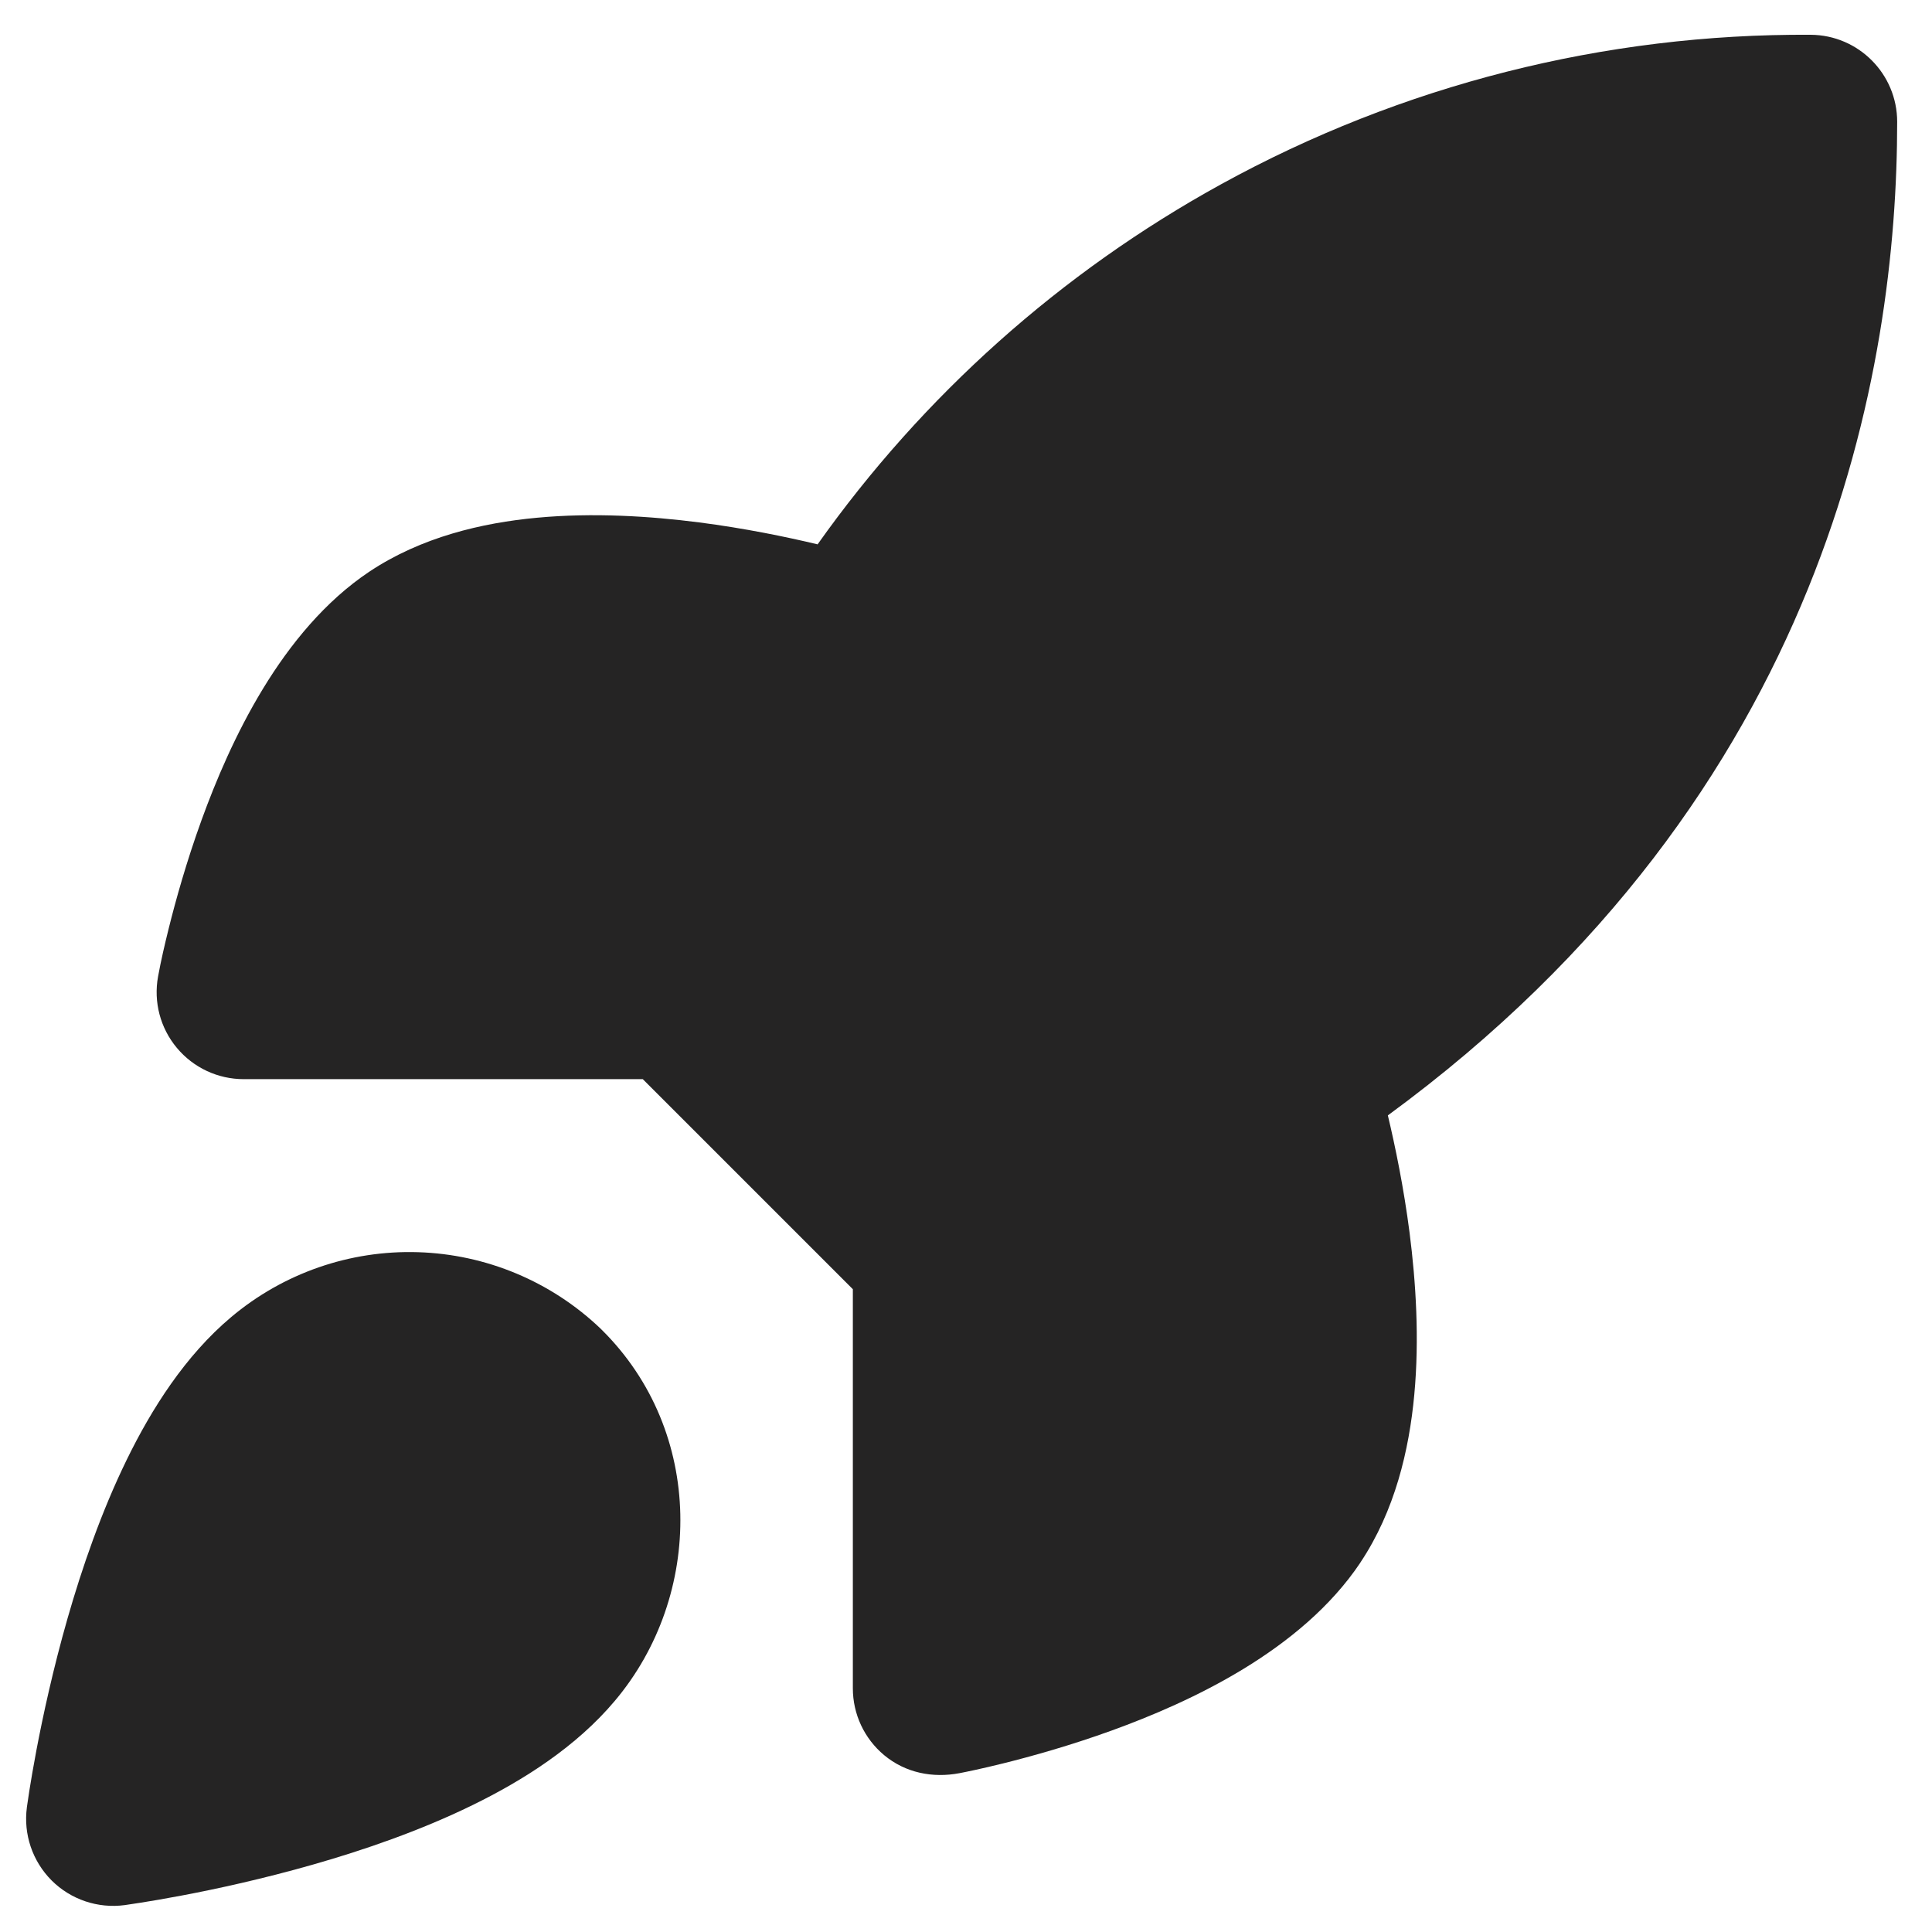
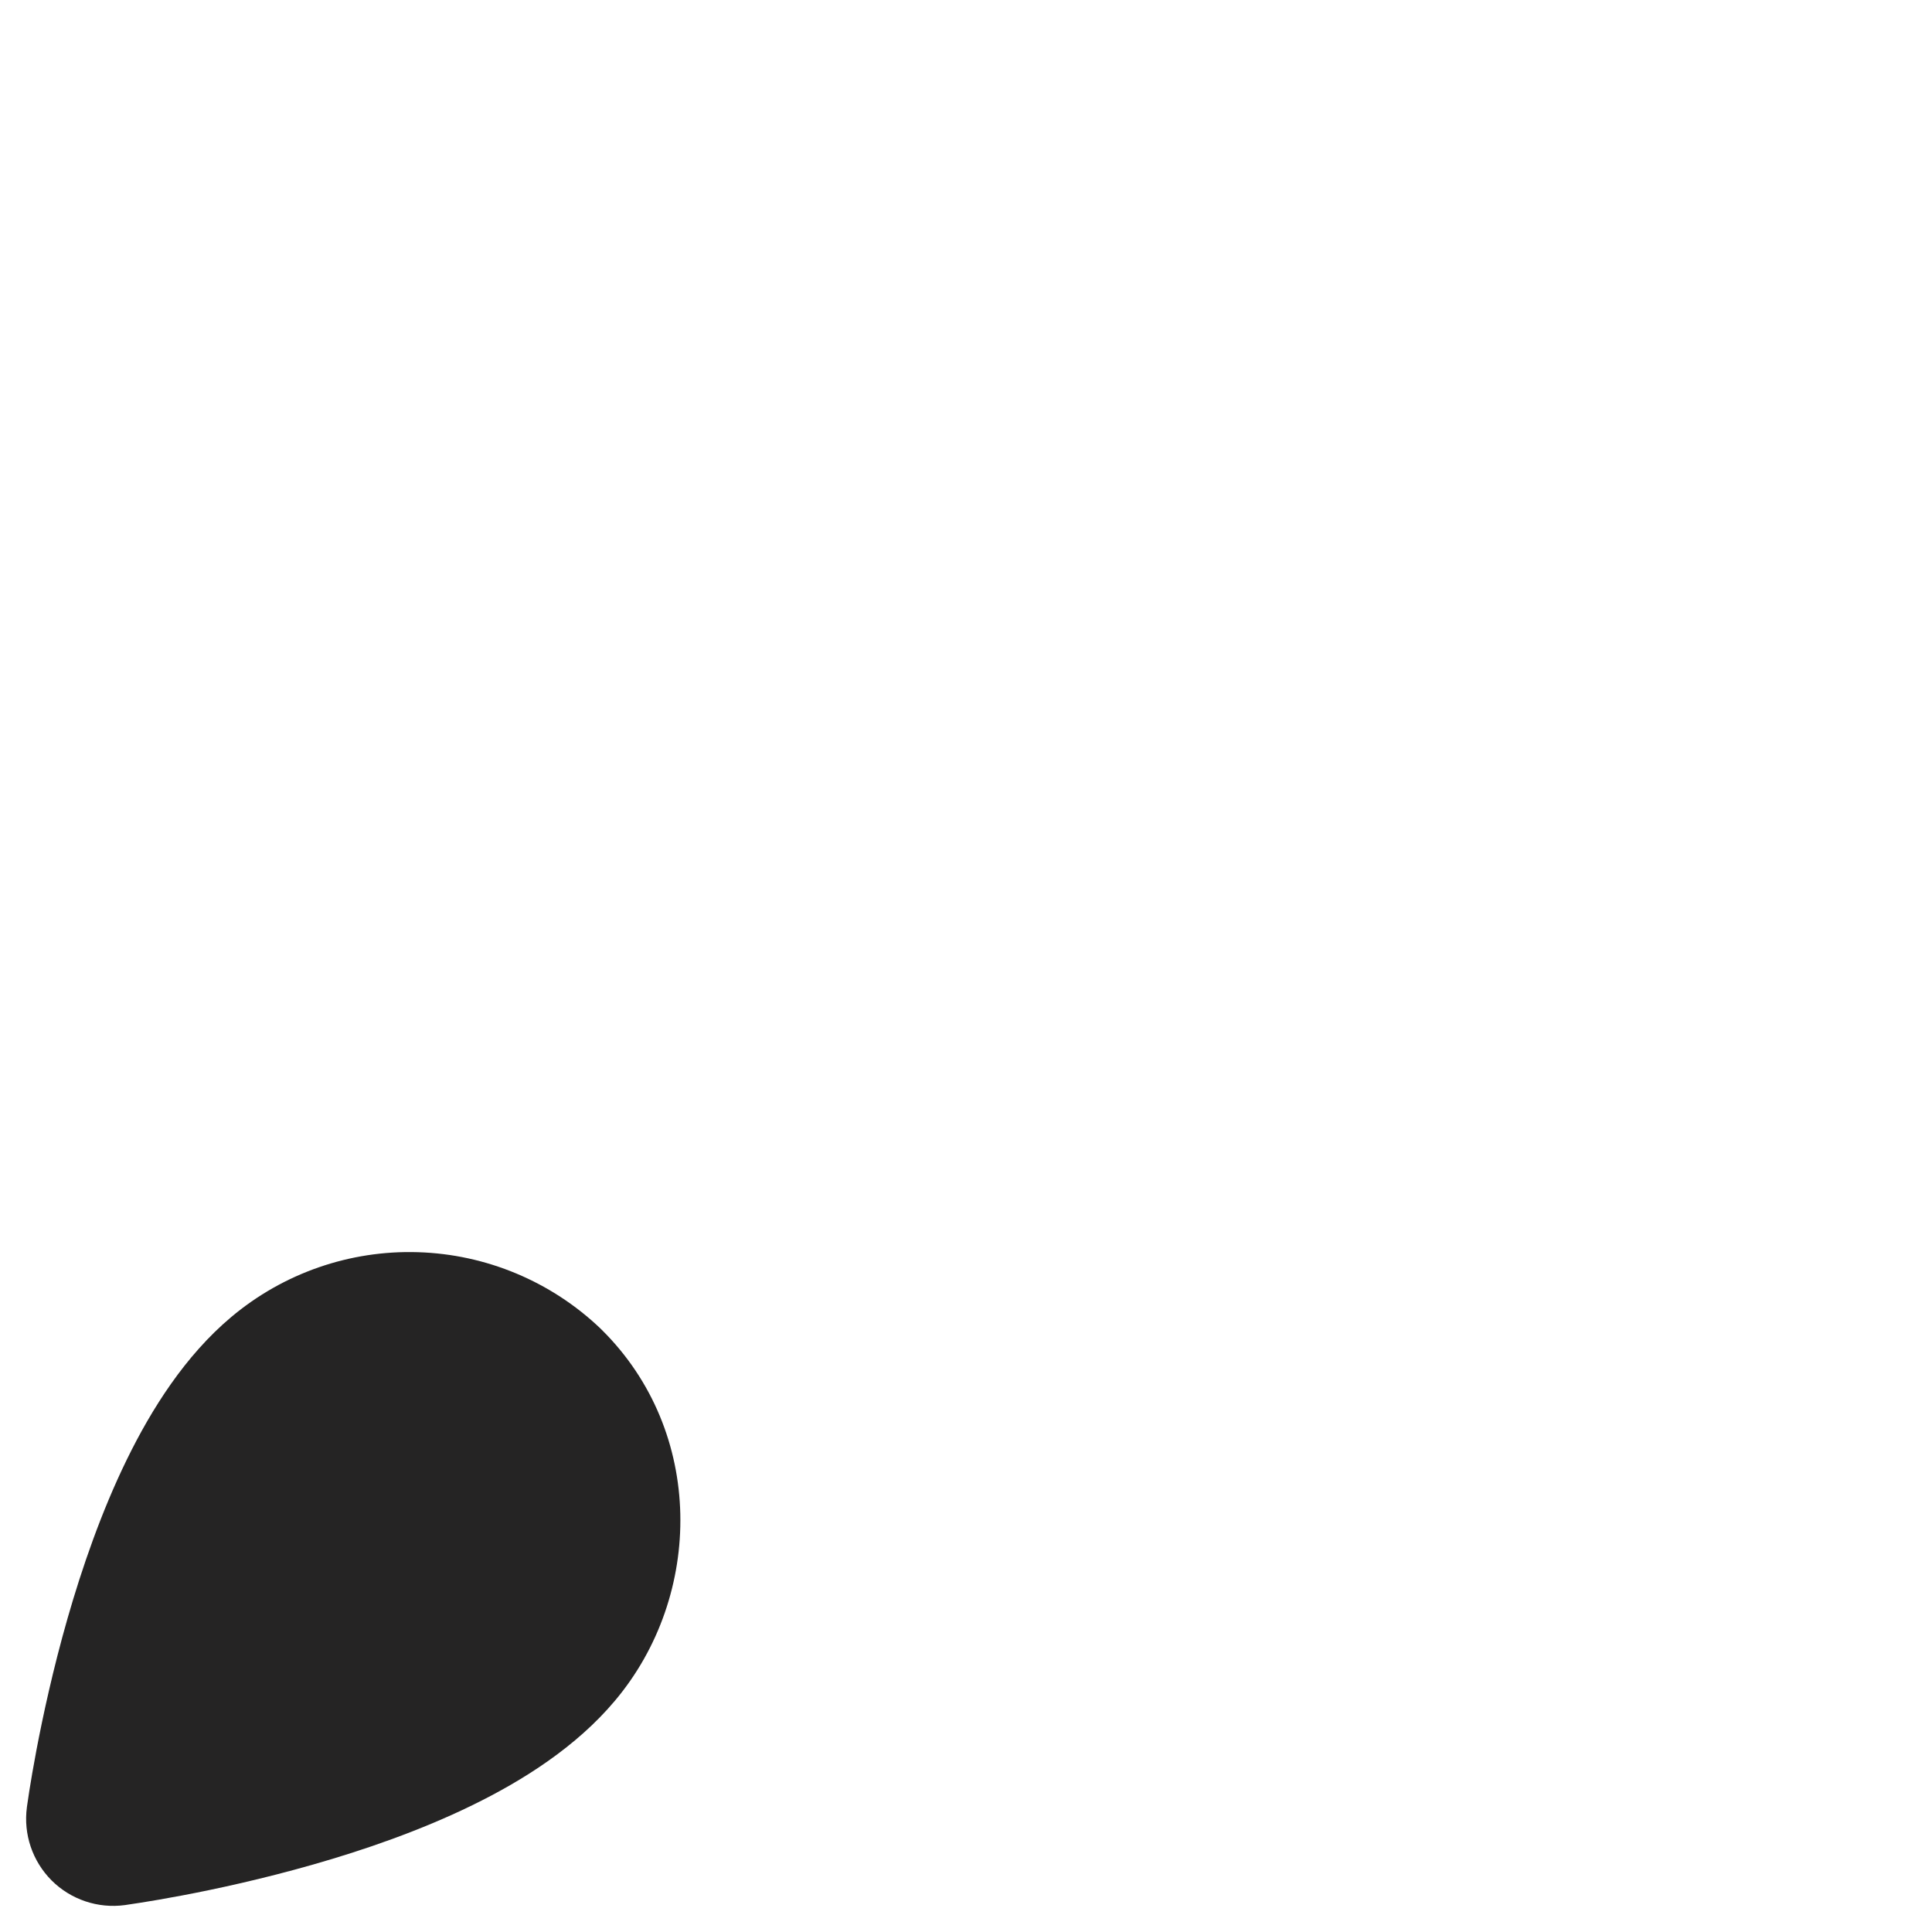
<svg xmlns="http://www.w3.org/2000/svg" width="37" height="37" viewBox="0 0 37 37" fill="none">
-   <path d="M23.385 3.529C26.843 1.627 30.73 0.642 34.677 0.666C35.593 0.672 36.333 1.417 36.333 2.333C36.333 7.017 35.019 15.179 26.579 21.361C26.721 21.957 26.883 22.741 26.995 23.608C27.116 24.553 27.185 25.642 27.085 26.713C26.987 27.77 26.714 28.933 26.053 29.924L26.052 29.927C24.92 31.618 22.786 32.599 21.295 33.14C20.494 33.43 19.754 33.636 19.215 33.77C18.809 33.871 18.512 33.932 18.377 33.958C17.863 34.056 17.34 33.953 16.932 33.613C16.552 33.296 16.333 32.828 16.333 32.333V24.69L12.31 20.667H4.667C4.172 20.667 3.704 20.448 3.387 20.068C3.07 19.689 2.938 19.189 3.027 18.702C3.083 18.394 3.155 18.088 3.23 17.785C3.364 17.246 3.57 16.506 3.86 15.705C4.401 14.214 5.382 12.08 7.073 10.948L7.075 10.947C8.067 10.286 9.23 10.013 10.287 9.915C11.358 9.815 12.447 9.884 13.392 10.005C14.268 10.118 15.06 10.282 15.658 10.425C17.676 7.577 20.316 5.217 23.385 3.529Z" fill="#252424" />
  <path fill-rule="evenodd" clip-rule="evenodd" d="M8.005 23.981C6.7 23.94 5.426 24.383 4.427 25.224C3.549 25.962 2.904 26.979 2.427 27.956C1.94 28.953 1.57 30.029 1.293 30.996C1.015 31.967 0.822 32.864 0.698 33.515C0.636 33.843 0.591 34.111 0.561 34.3C0.545 34.403 0.53 34.506 0.515 34.609L0.515 34.612C0.446 35.126 0.621 35.644 0.988 36.012C1.355 36.379 1.874 36.554 2.389 36.485C2.493 36.47 2.596 36.455 2.699 36.438C2.889 36.408 3.157 36.363 3.484 36.301C4.136 36.178 5.032 35.984 6.004 35.706C6.971 35.43 8.046 35.06 9.043 34.573C10.021 34.096 11.037 33.451 11.774 32.574C13.476 30.558 13.502 27.419 11.521 25.464L11.501 25.444C10.556 24.542 9.311 24.021 8.005 23.981Z" fill="#252424" />
</svg>